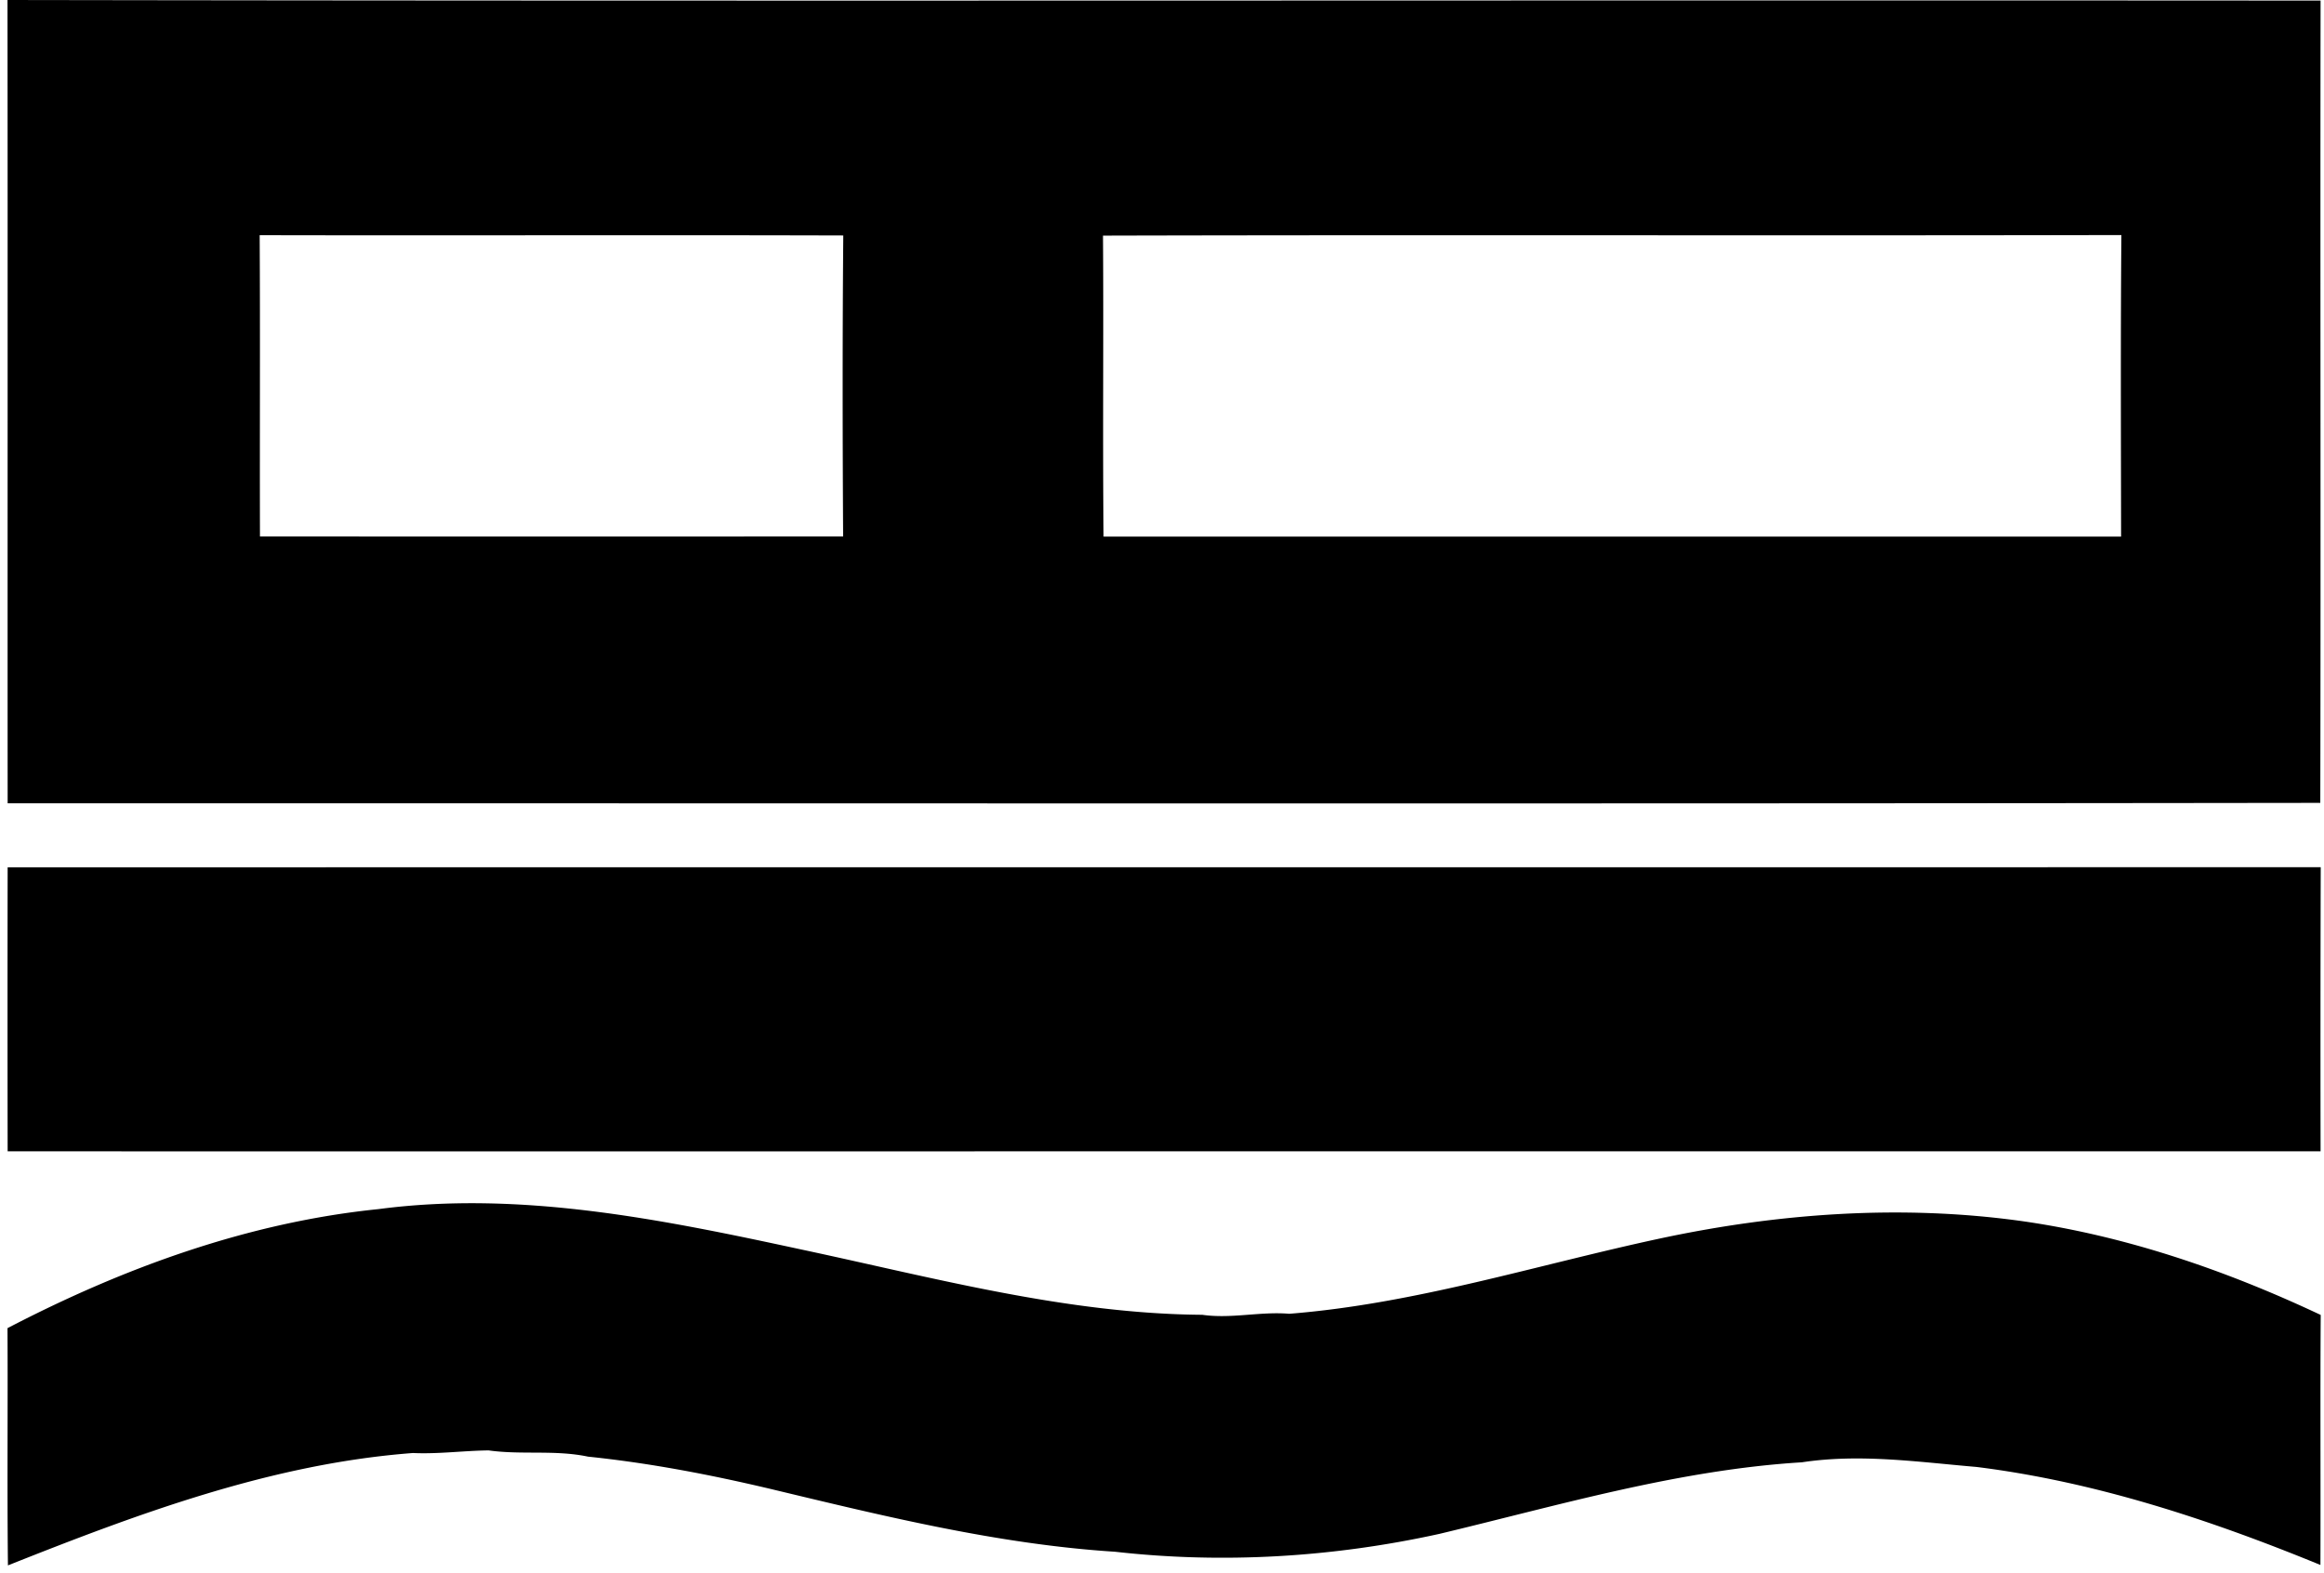
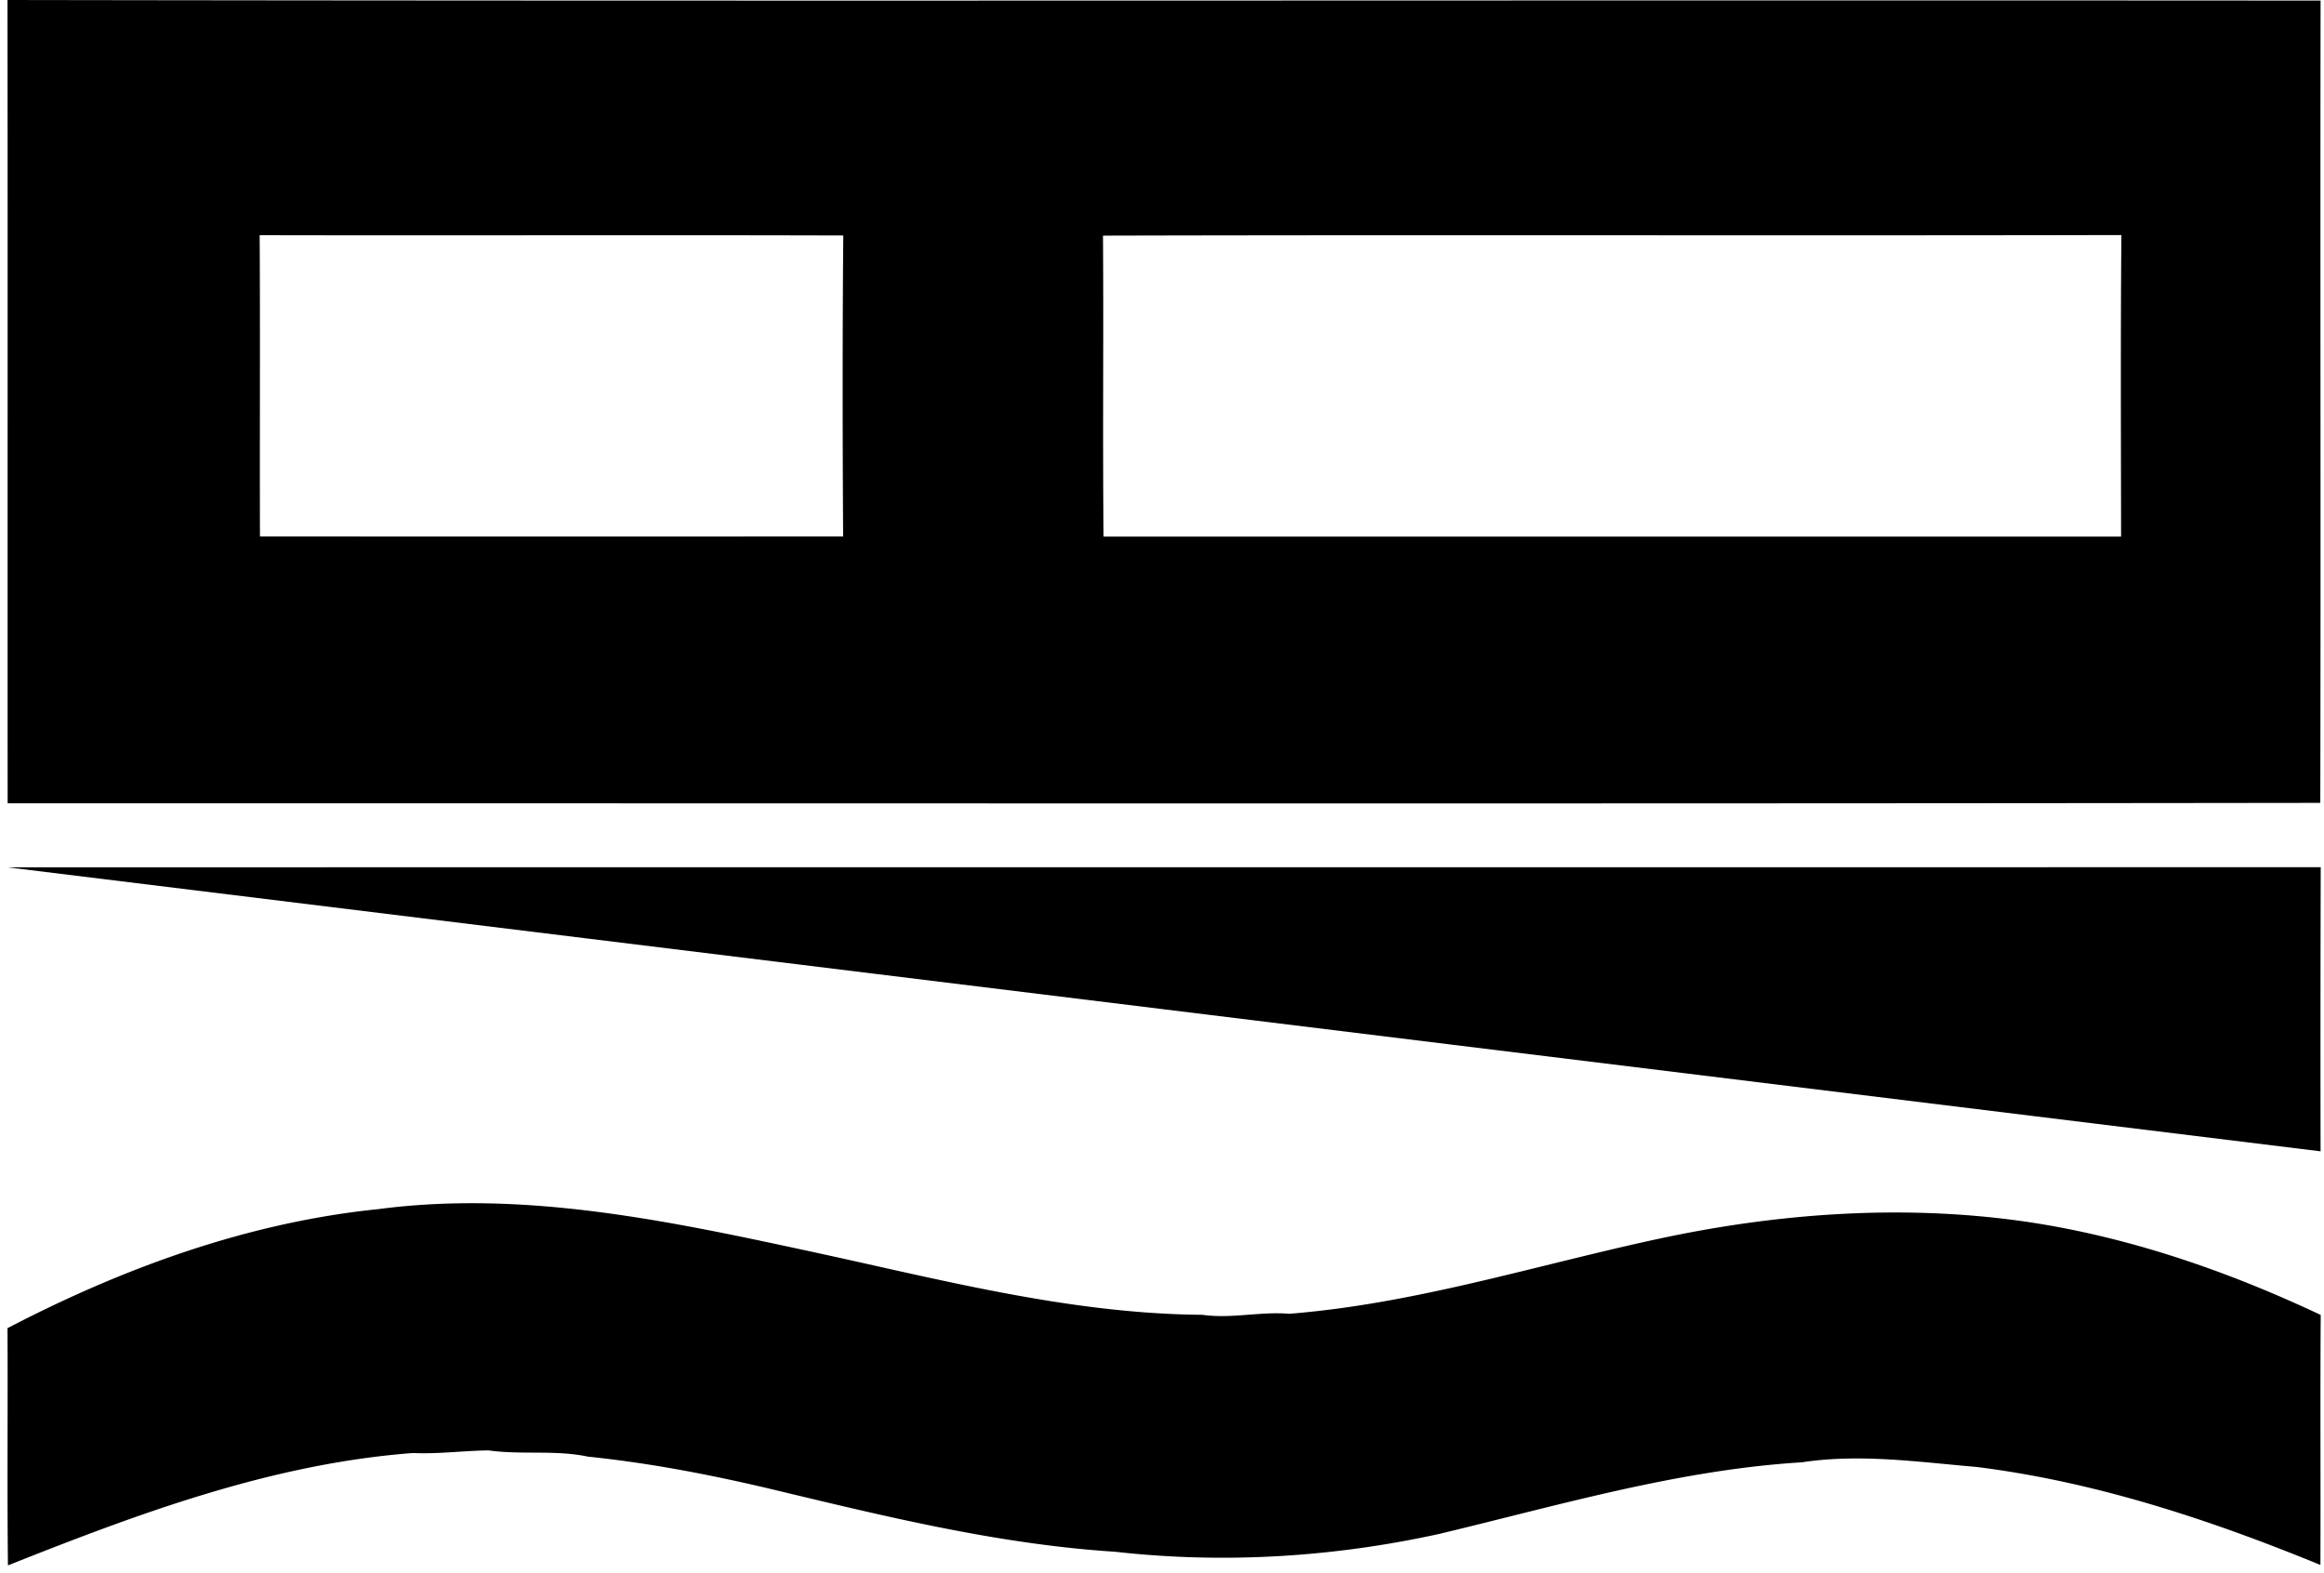
<svg xmlns="http://www.w3.org/2000/svg" width="297" height="201" fill="none" viewBox="0 0 297 201">
-   <path fill="#000" d="M.959 0c98.534.167 197.069 0 295.603.074-.056 34.175.037 68.349-.037 102.523-98.516.13-197.032.038-295.547.056C.959 68.442.996 34.211.959 0Zm32.226 30.056c.075 12.838 0 25.677.037 38.497 24.843.018 49.685.018 74.527 0-.074-12.82-.092-25.64.019-38.46-24.861-.074-49.722.018-74.583-.037Zm107.774.055c.093 12.82-.056 25.64.074 38.46H271.07c-.018-12.838-.074-25.695.037-38.534-43.395.093-86.771-.037-130.148.074ZM.978 110.835c98.534-.019 197.068 0 295.603-.019a7710.544 7710.544 0 0 0-.019 36.308c-98.534-.018-197.05.019-295.584 0-.019-12.096-.019-24.193 0-36.289Zm47.402 43.673c18.182-2.393 36.382 1.355 54.1 5.177 16.883 3.599 33.804 8.2 51.169 8.33 3.692.538 7.403-.445 11.113-.13 16.16-1.28 31.652-6.252 47.421-9.629 15.028-3.21 30.594-4.341 45.863-2.263 13.395 1.855 26.327 6.289 38.535 12.04-.075 10.65 0 21.299-.038 31.949-14.118-5.789-28.757-10.631-43.951-12.524-7.403-.63-14.898-1.725-22.319-.593-15.789.964-31.021 5.491-46.327 9.146-13.562 2.987-27.625 3.841-41.447 2.282-14.88-.946-29.425-4.527-43.896-7.996-7.737-1.837-15.547-3.34-23.451-4.156-4.193-.89-8.497-.204-12.709-.798-3.228.037-6.438.483-9.666.334-18.015 1.355-35.102 7.737-51.762 14.36-.112-10.111 0-20.222-.056-30.315 14.787-7.7 30.76-13.525 47.421-15.214Z" />
+   <path fill="#000" d="M.959 0c98.534.167 197.069 0 295.603.074-.056 34.175.037 68.349-.037 102.523-98.516.13-197.032.038-295.547.056C.959 68.442.996 34.211.959 0Zm32.226 30.056c.075 12.838 0 25.677.037 38.497 24.843.018 49.685.018 74.527 0-.074-12.82-.092-25.64.019-38.46-24.861-.074-49.722.018-74.583-.037Zm107.774.055c.093 12.82-.056 25.64.074 38.46H271.07c-.018-12.838-.074-25.695.037-38.534-43.395.093-86.771-.037-130.148.074ZM.978 110.835c98.534-.019 197.068 0 295.603-.019a7710.544 7710.544 0 0 0-.019 36.308Zm47.402 43.673c18.182-2.393 36.382 1.355 54.1 5.177 16.883 3.599 33.804 8.2 51.169 8.33 3.692.538 7.403-.445 11.113-.13 16.16-1.28 31.652-6.252 47.421-9.629 15.028-3.21 30.594-4.341 45.863-2.263 13.395 1.855 26.327 6.289 38.535 12.04-.075 10.65 0 21.299-.038 31.949-14.118-5.789-28.757-10.631-43.951-12.524-7.403-.63-14.898-1.725-22.319-.593-15.789.964-31.021 5.491-46.327 9.146-13.562 2.987-27.625 3.841-41.447 2.282-14.88-.946-29.425-4.527-43.896-7.996-7.737-1.837-15.547-3.34-23.451-4.156-4.193-.89-8.497-.204-12.709-.798-3.228.037-6.438.483-9.666.334-18.015 1.355-35.102 7.737-51.762 14.36-.112-10.111 0-20.222-.056-30.315 14.787-7.7 30.76-13.525 47.421-15.214Z" />
</svg>